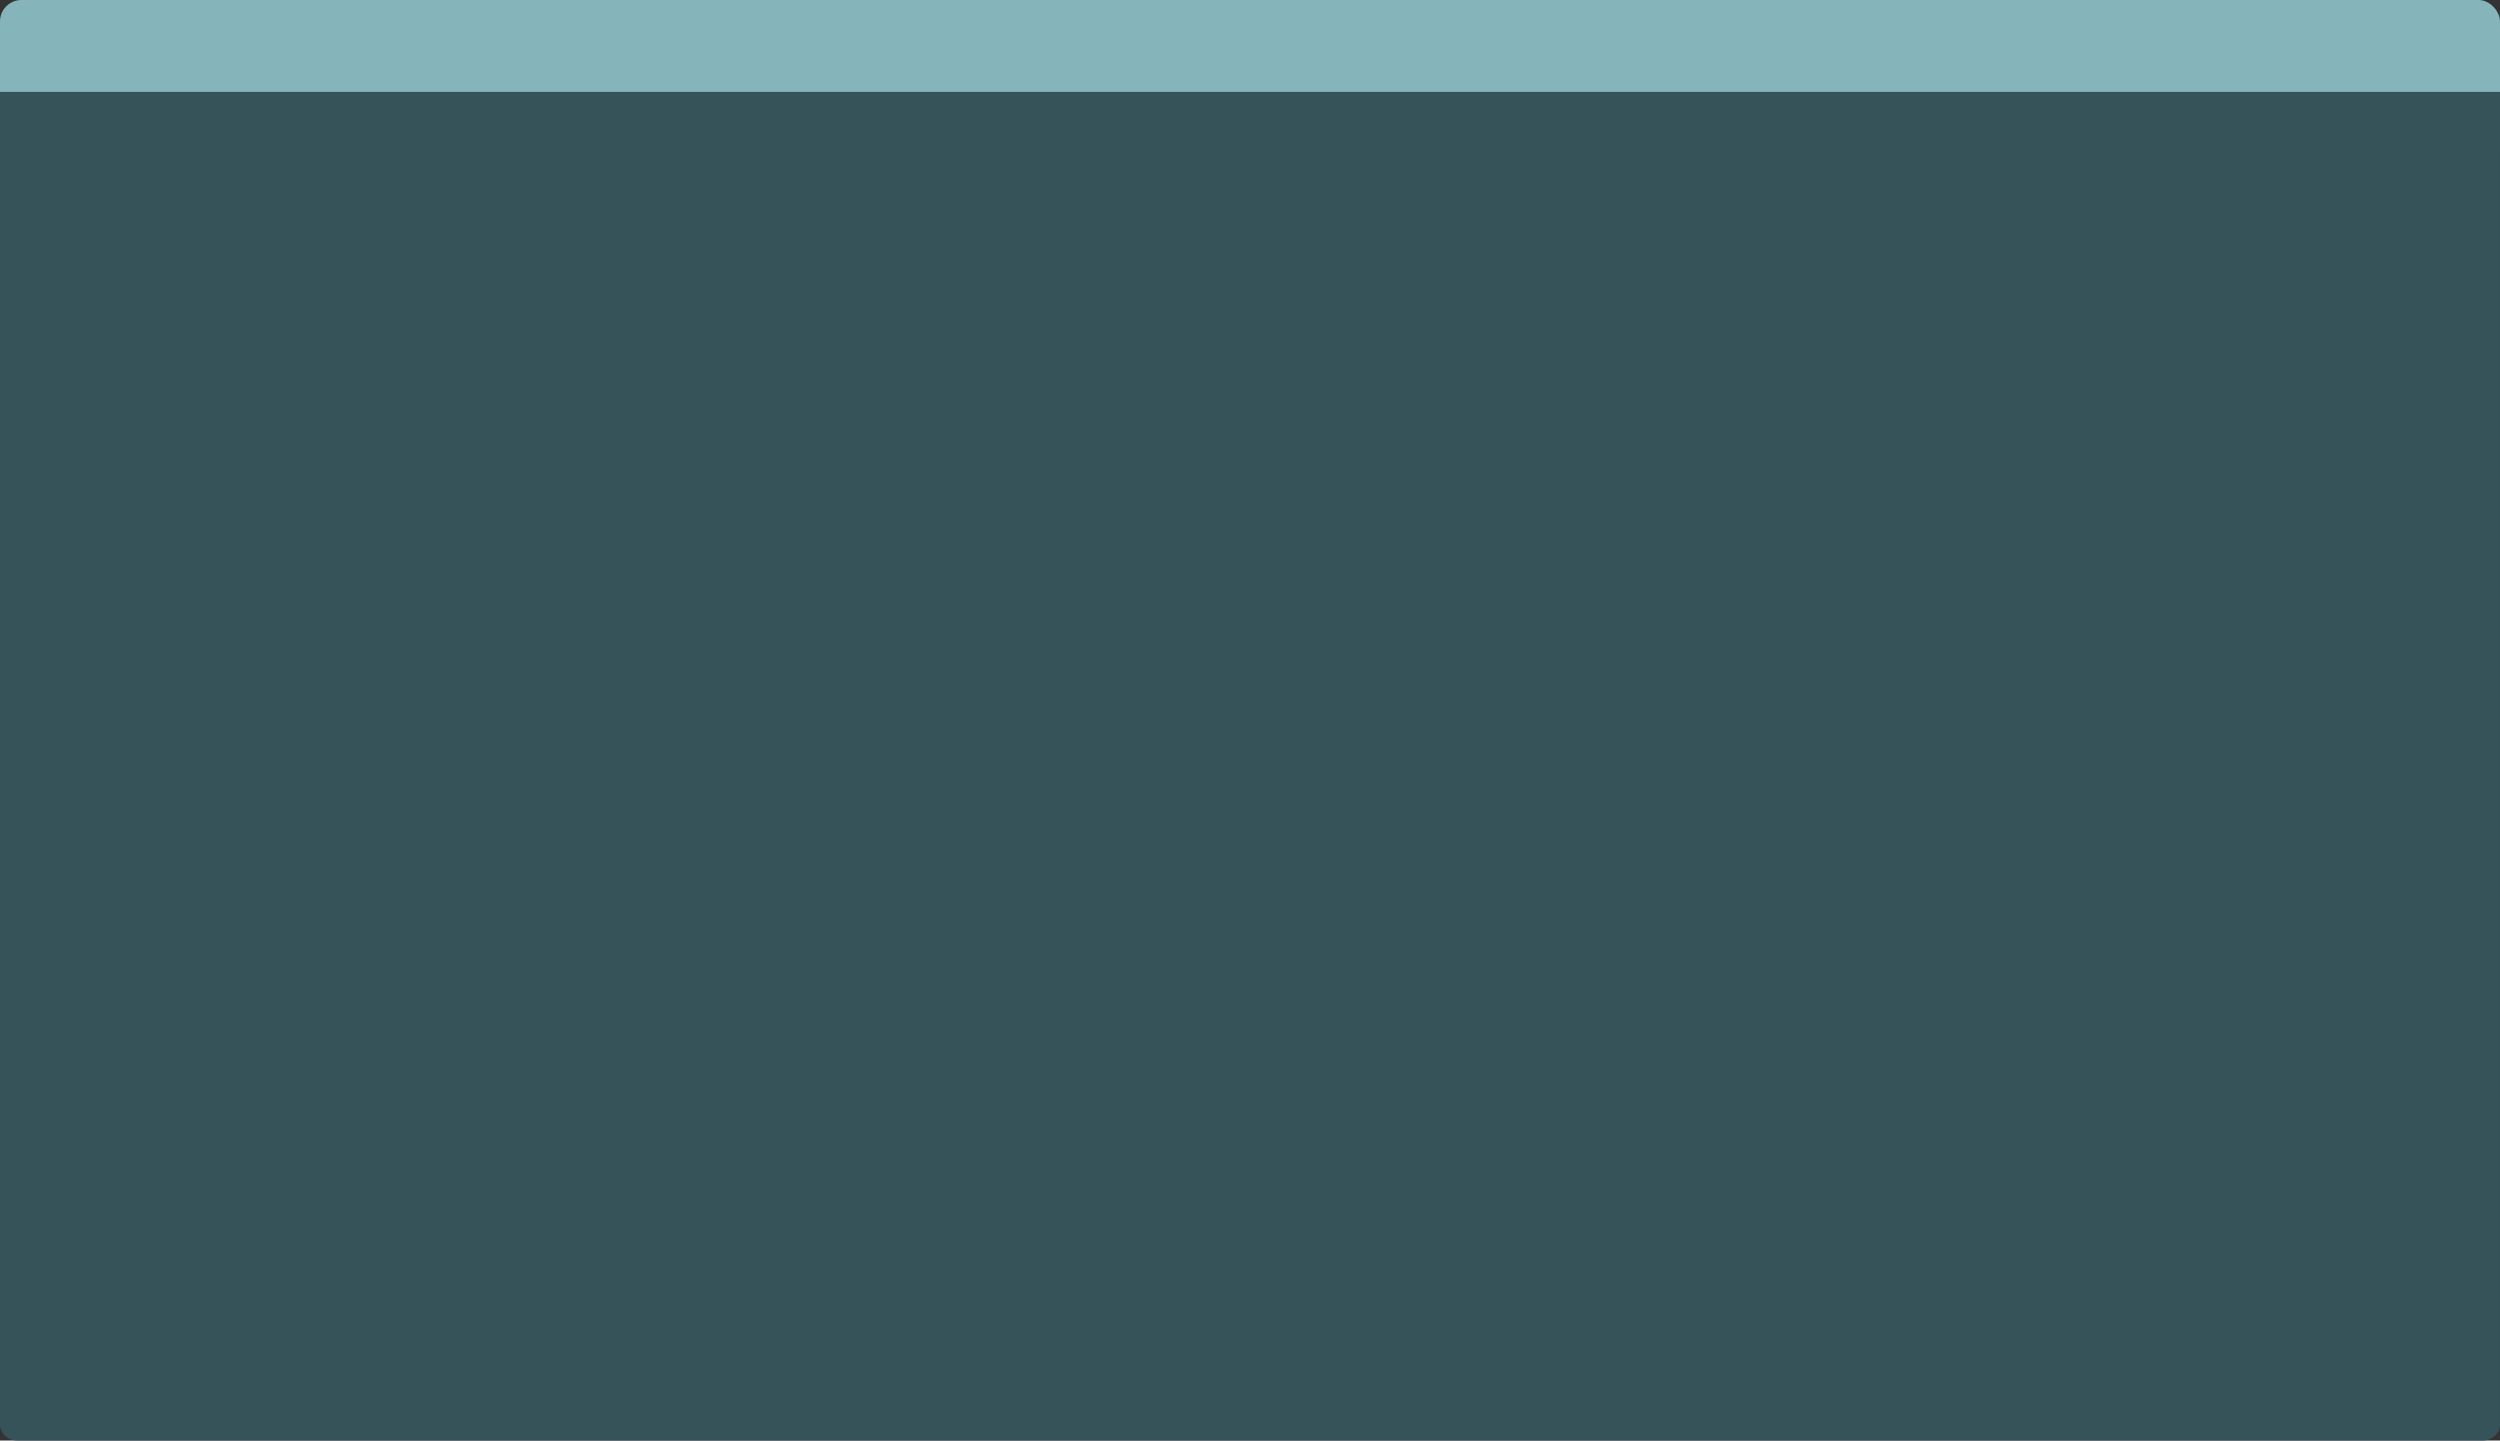
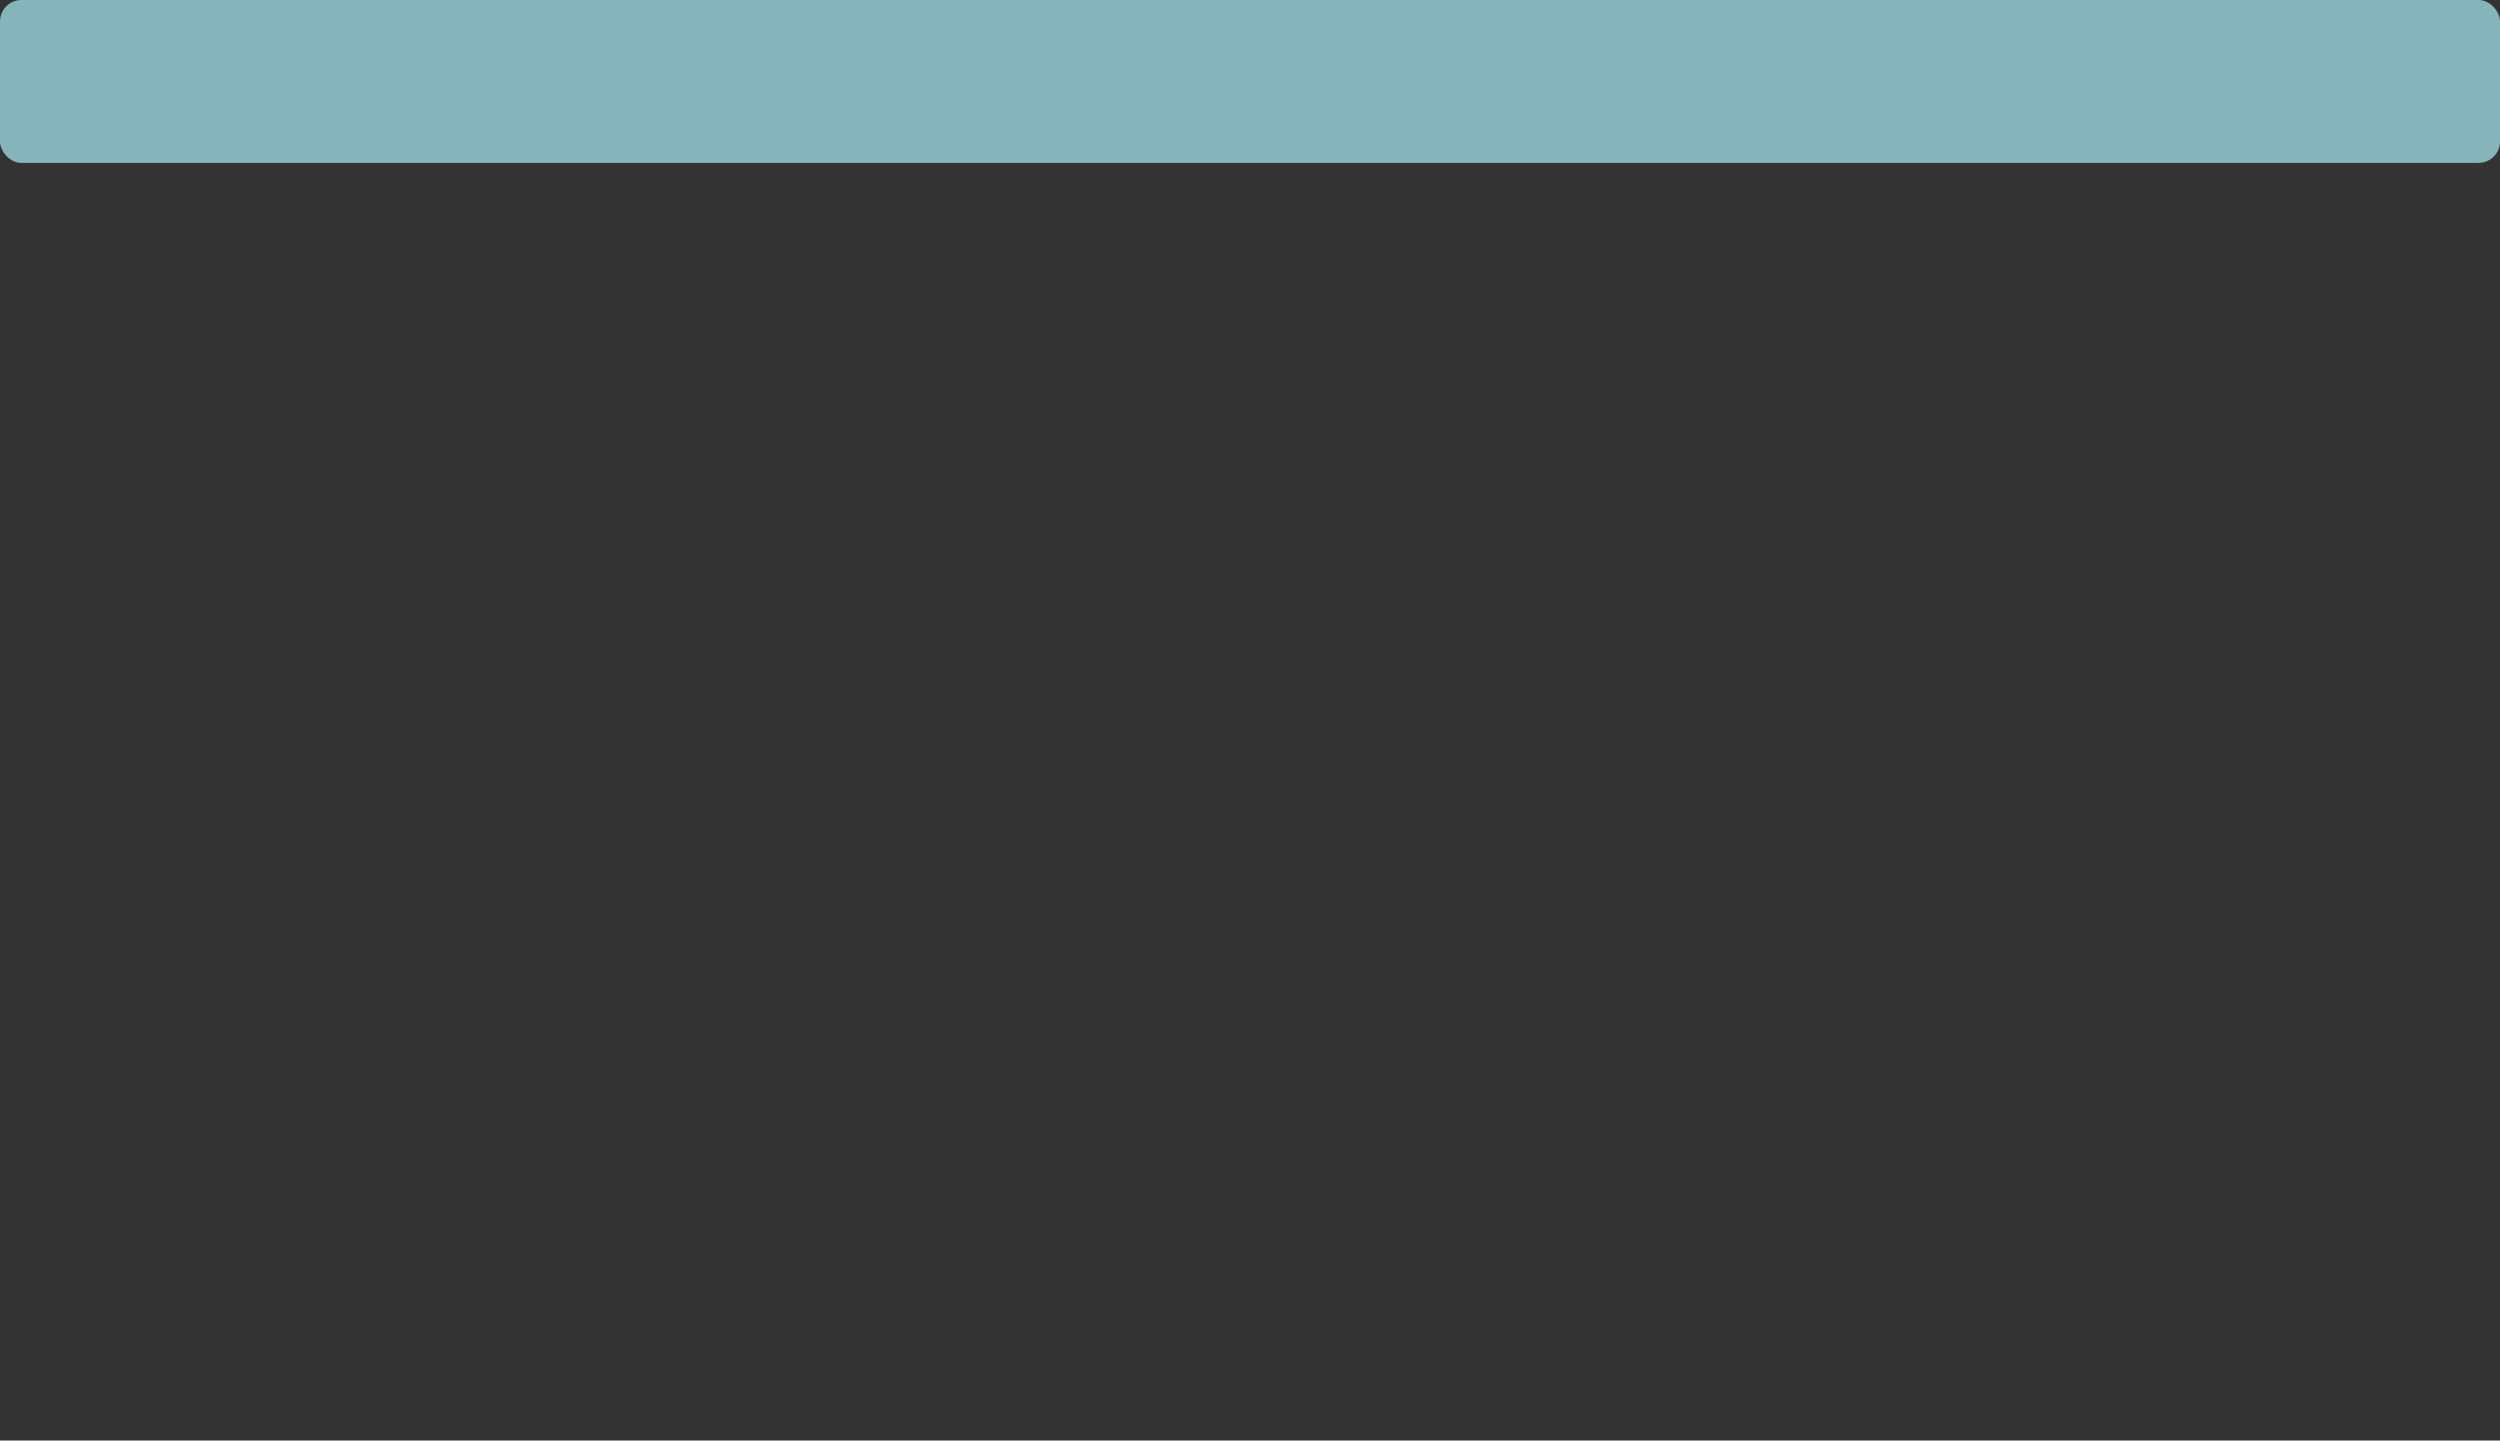
<svg xmlns="http://www.w3.org/2000/svg" version="1.2" width="350" height="201.676">
  <rect width="100%" height="100%" fill="#333333" stroke="none" />
  <defs>
    <clipPath id="c">
      <path d="M186.202 744.21h9.42v-9.42h-9.42v9.42z" />
    </clipPath>
    <clipPath id="b">
-       <path d="M170.79 744.21h9.42v-9.42h-9.42v9.42z" />
-     </clipPath>
+       </clipPath>
    <clipPath id="a">
      <path d="M155.38 744.21h9.418v-9.42h-9.42v9.42z" />
    </clipPath>
  </defs>
  <g transform="translate(-73.571 -371.524)">
    <rect width="350" height="22.806" rx="3" x="73.571" y="371.524" fill="#85b5bb" />
    <g fill="#ff7050">
-       <path d="M88.28 377.68c0 2.09-1.696 3.785-3.787 3.785-2.09 0-3.786-1.695-3.786-3.786 0-2.092 1.695-3.787 3.786-3.787 2.09 0 3.786 1.695 3.786 3.786" clip-path="url(#a)" opacity=".71" />
-     </g>
+       </g>
    <g fill="#ffed5d">
      <path d="M100.676 377.68c0 2.09-1.695 3.785-3.786 3.785-2.09 0-3.786-1.695-3.786-3.786 0-2.092 1.695-3.787 3.786-3.787 2.09 0 3.786 1.695 3.786 3.786" clip-path="url(#b)" opacity=".71" />
    </g>
    <g fill="#93de7f">
      <path d="M112.82 377.68c0 2.09-1.694 3.785-3.785 3.785-2.09 0-3.786-1.695-3.786-3.786 0-2.092 1.694-3.787 3.785-3.787 2.09 0 3.786 1.695 3.786 3.786" clip-path="url(#c)" opacity=".71" />
    </g>
-     <path d="M423.57 570.972c0 1.23-1.094 2.228-2.447 2.228H76.02c-1.353 0-2.45-.997-2.45-2.228V384.387h350v186.585z" fill="#36535a" />
  </g>
</svg>